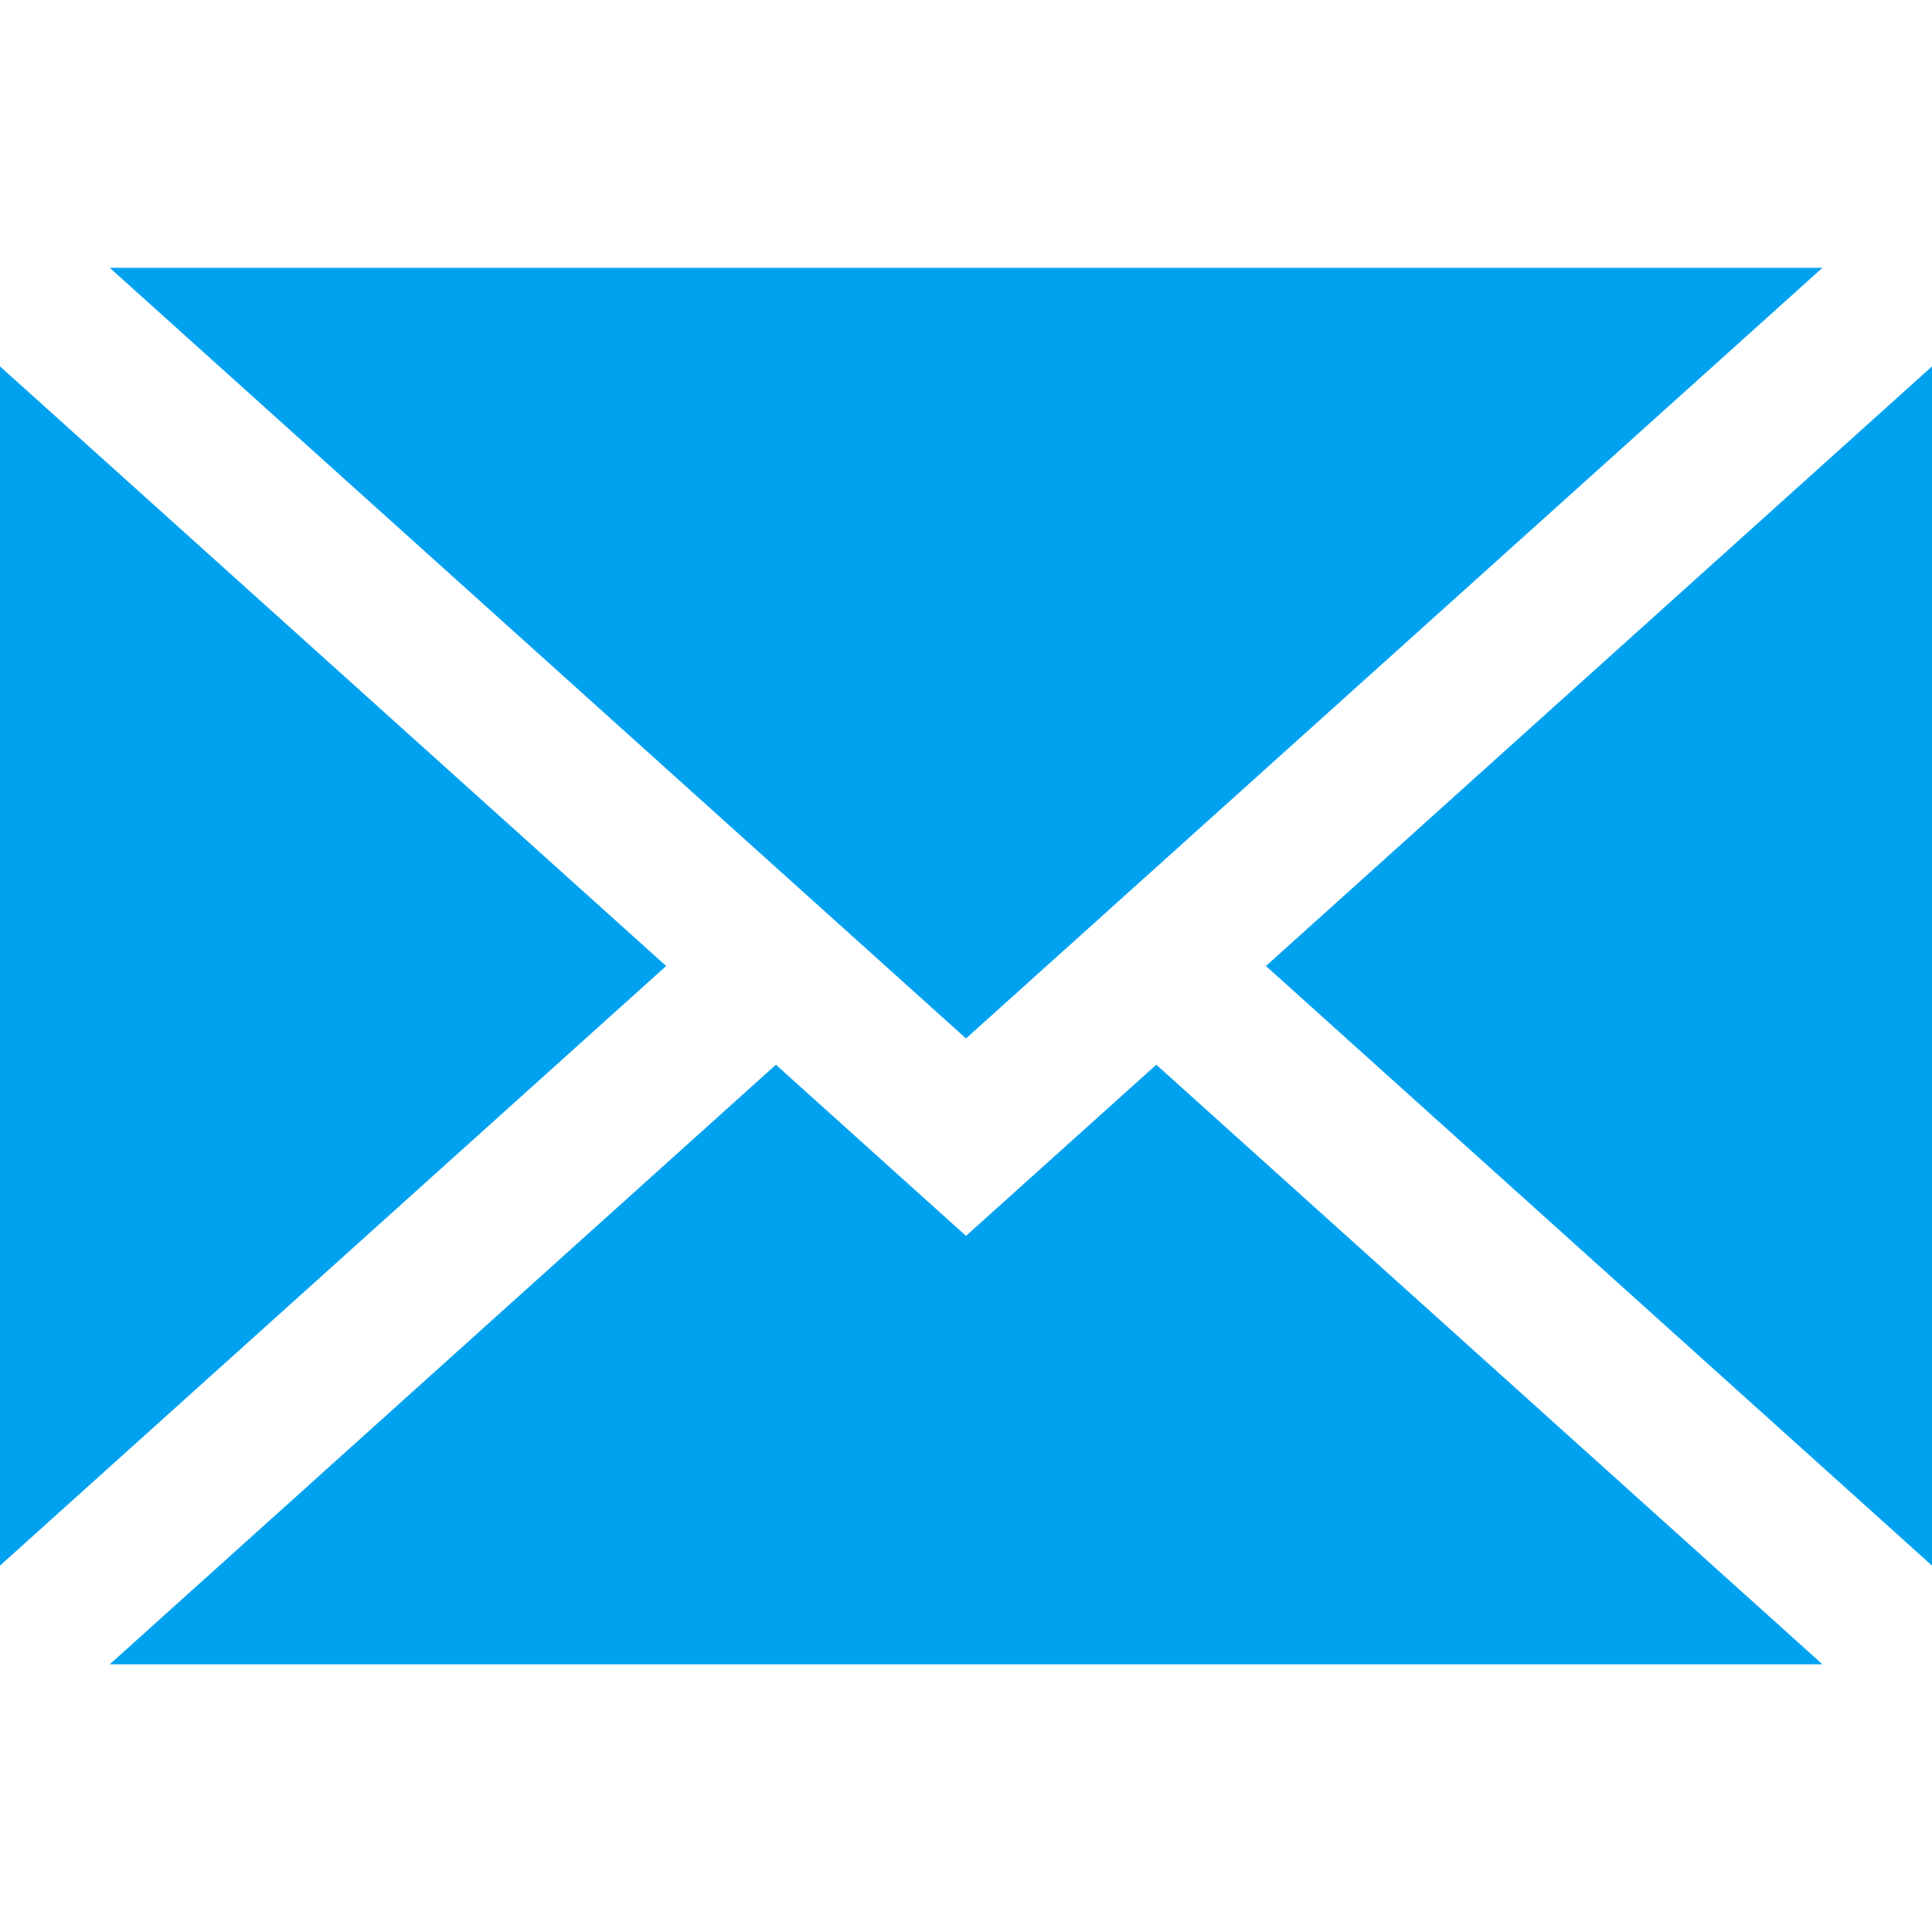
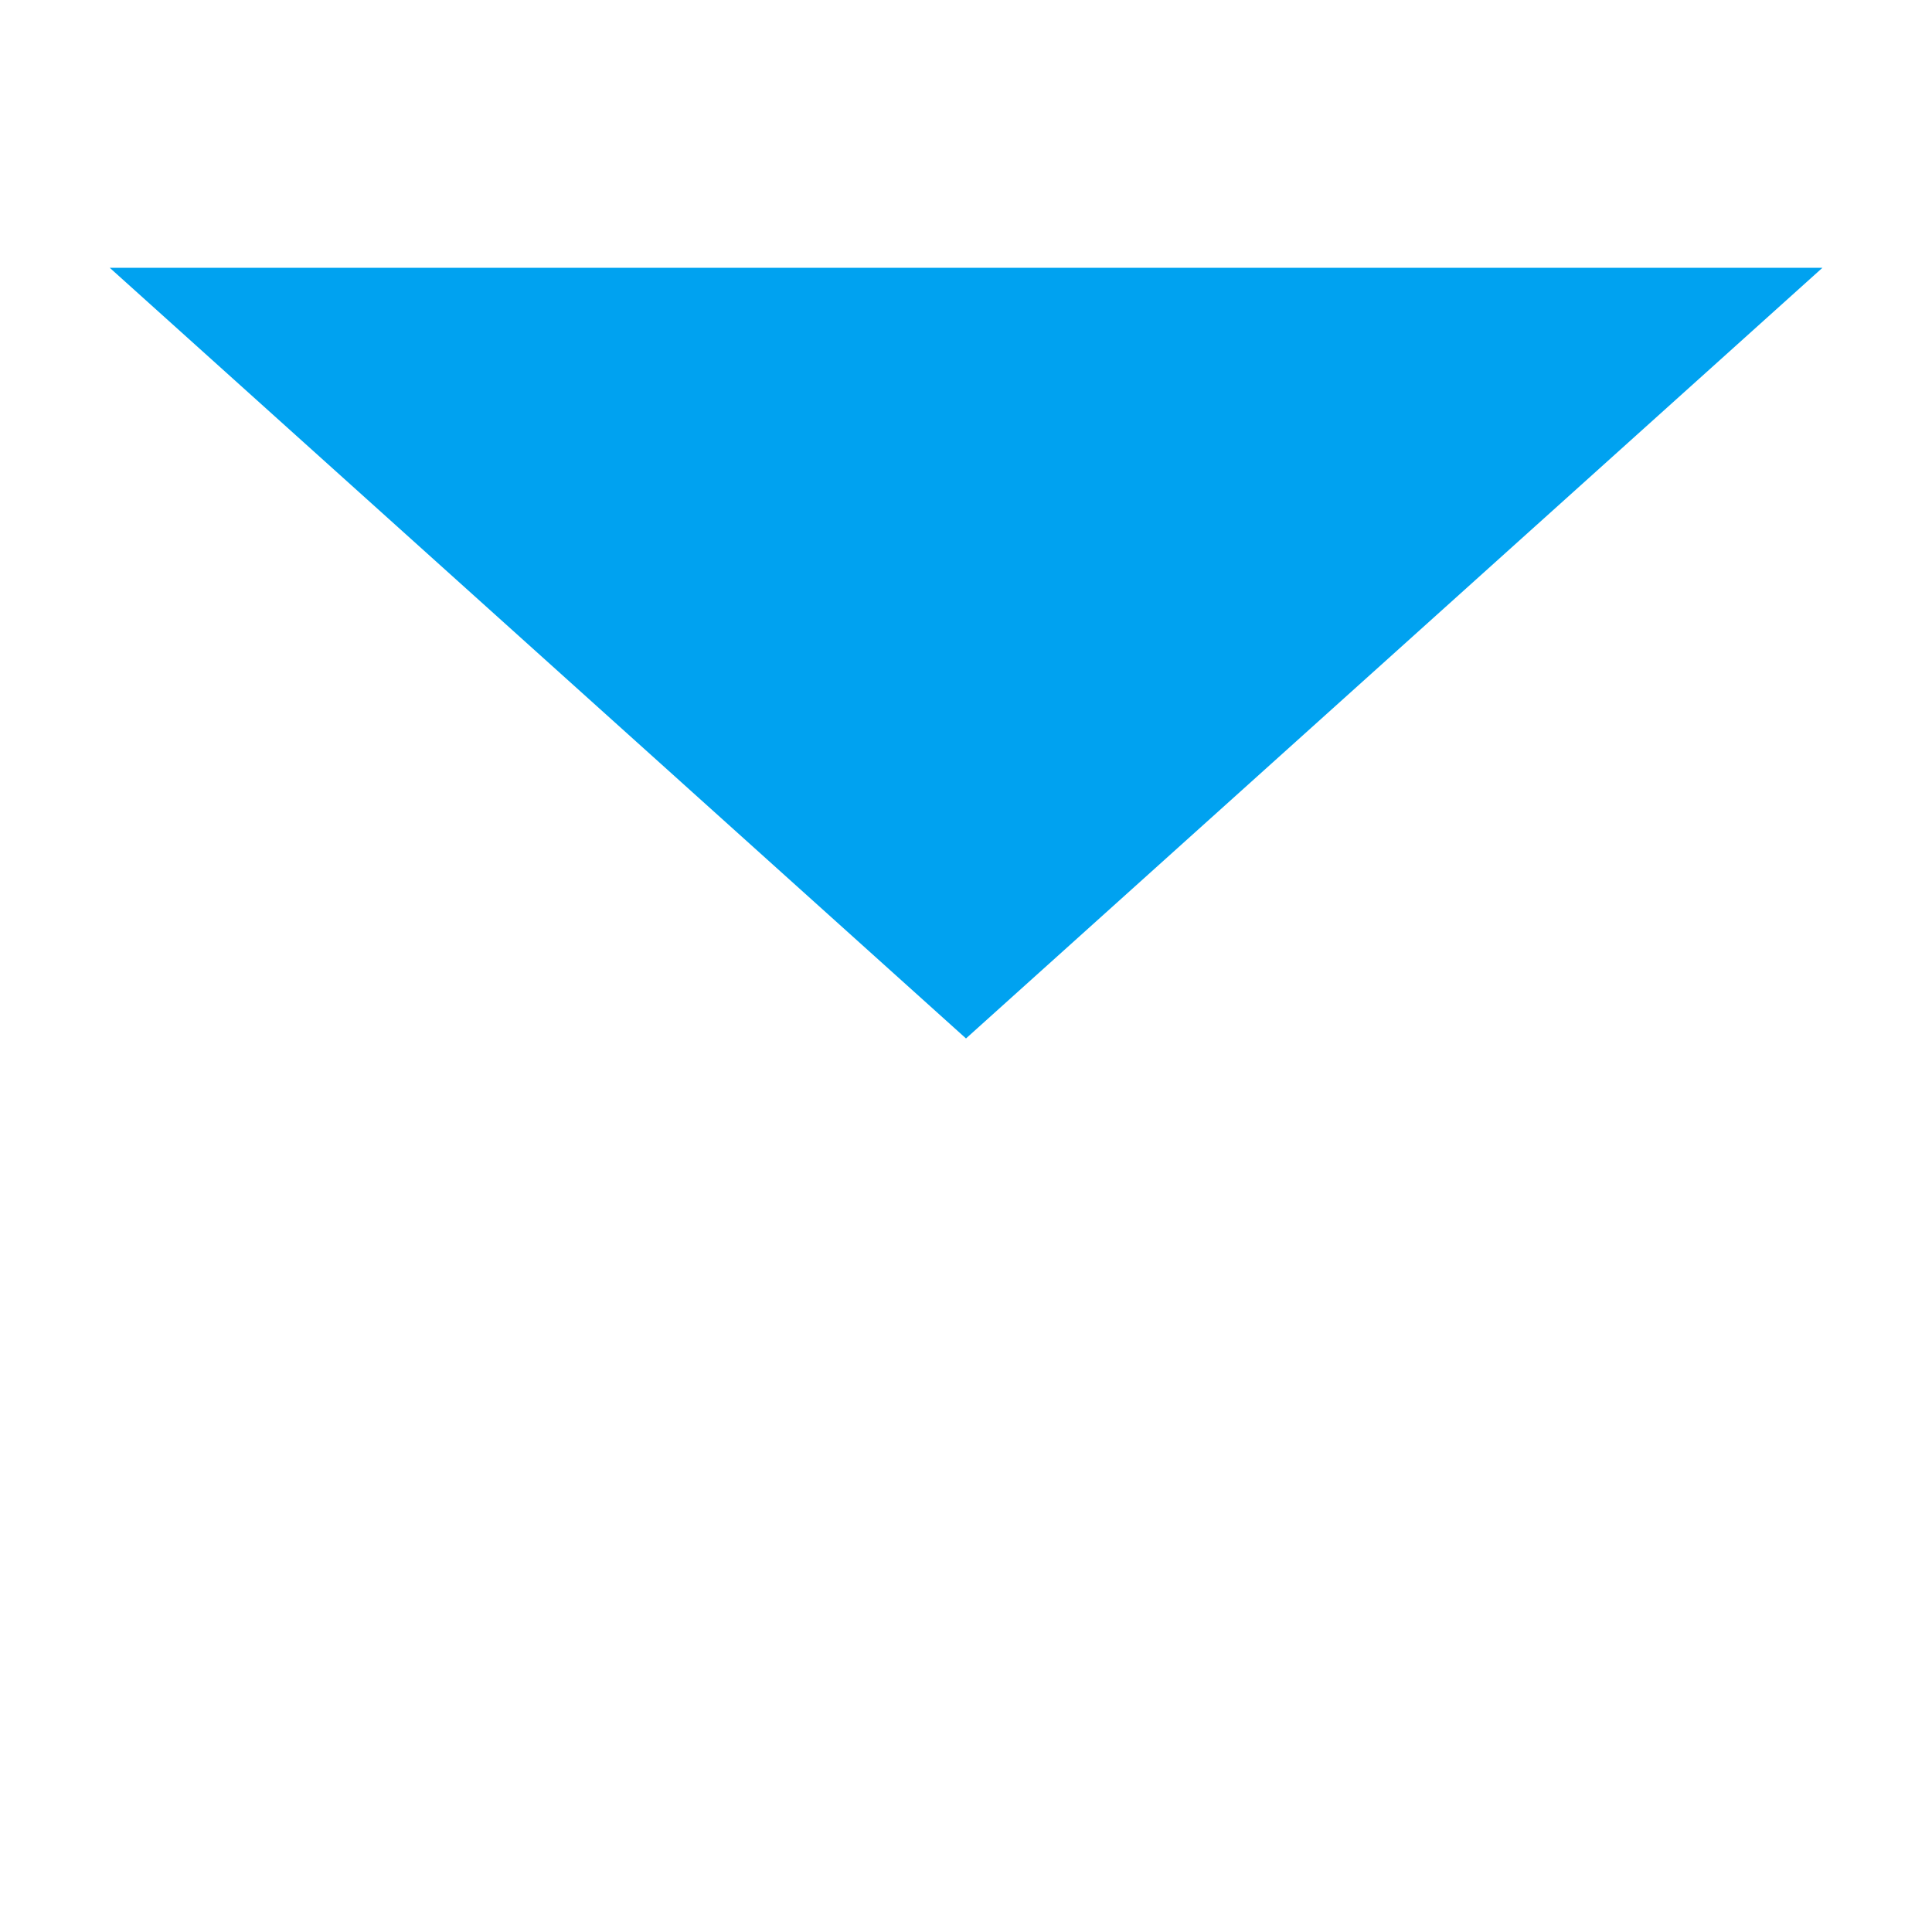
<svg xmlns="http://www.w3.org/2000/svg" version="1.1" id="Capa_1" x="0px" y="0px" width="20px" height="20px" viewBox="117.695 465.888 20 20" enable-background="new 117.695 465.888 20 20" xml:space="preserve">
  <g>
    <g>
-       <polygon fill="#00A2F0" points="137.695,482.095 137.695,469.681 130.8,475.888   " />
-       <polygon fill="#00A2F0" points="127.695,478.682 125.727,476.91 118.831,483.117 136.561,483.117 129.665,476.91   " />
      <polygon fill="#00A2F0" points="136.561,468.66 118.831,468.66 127.695,476.638   " />
-       <polygon fill="#00A2F0" points="117.695,469.681 117.695,482.095 124.591,475.888   " />
    </g>
  </g>
</svg>